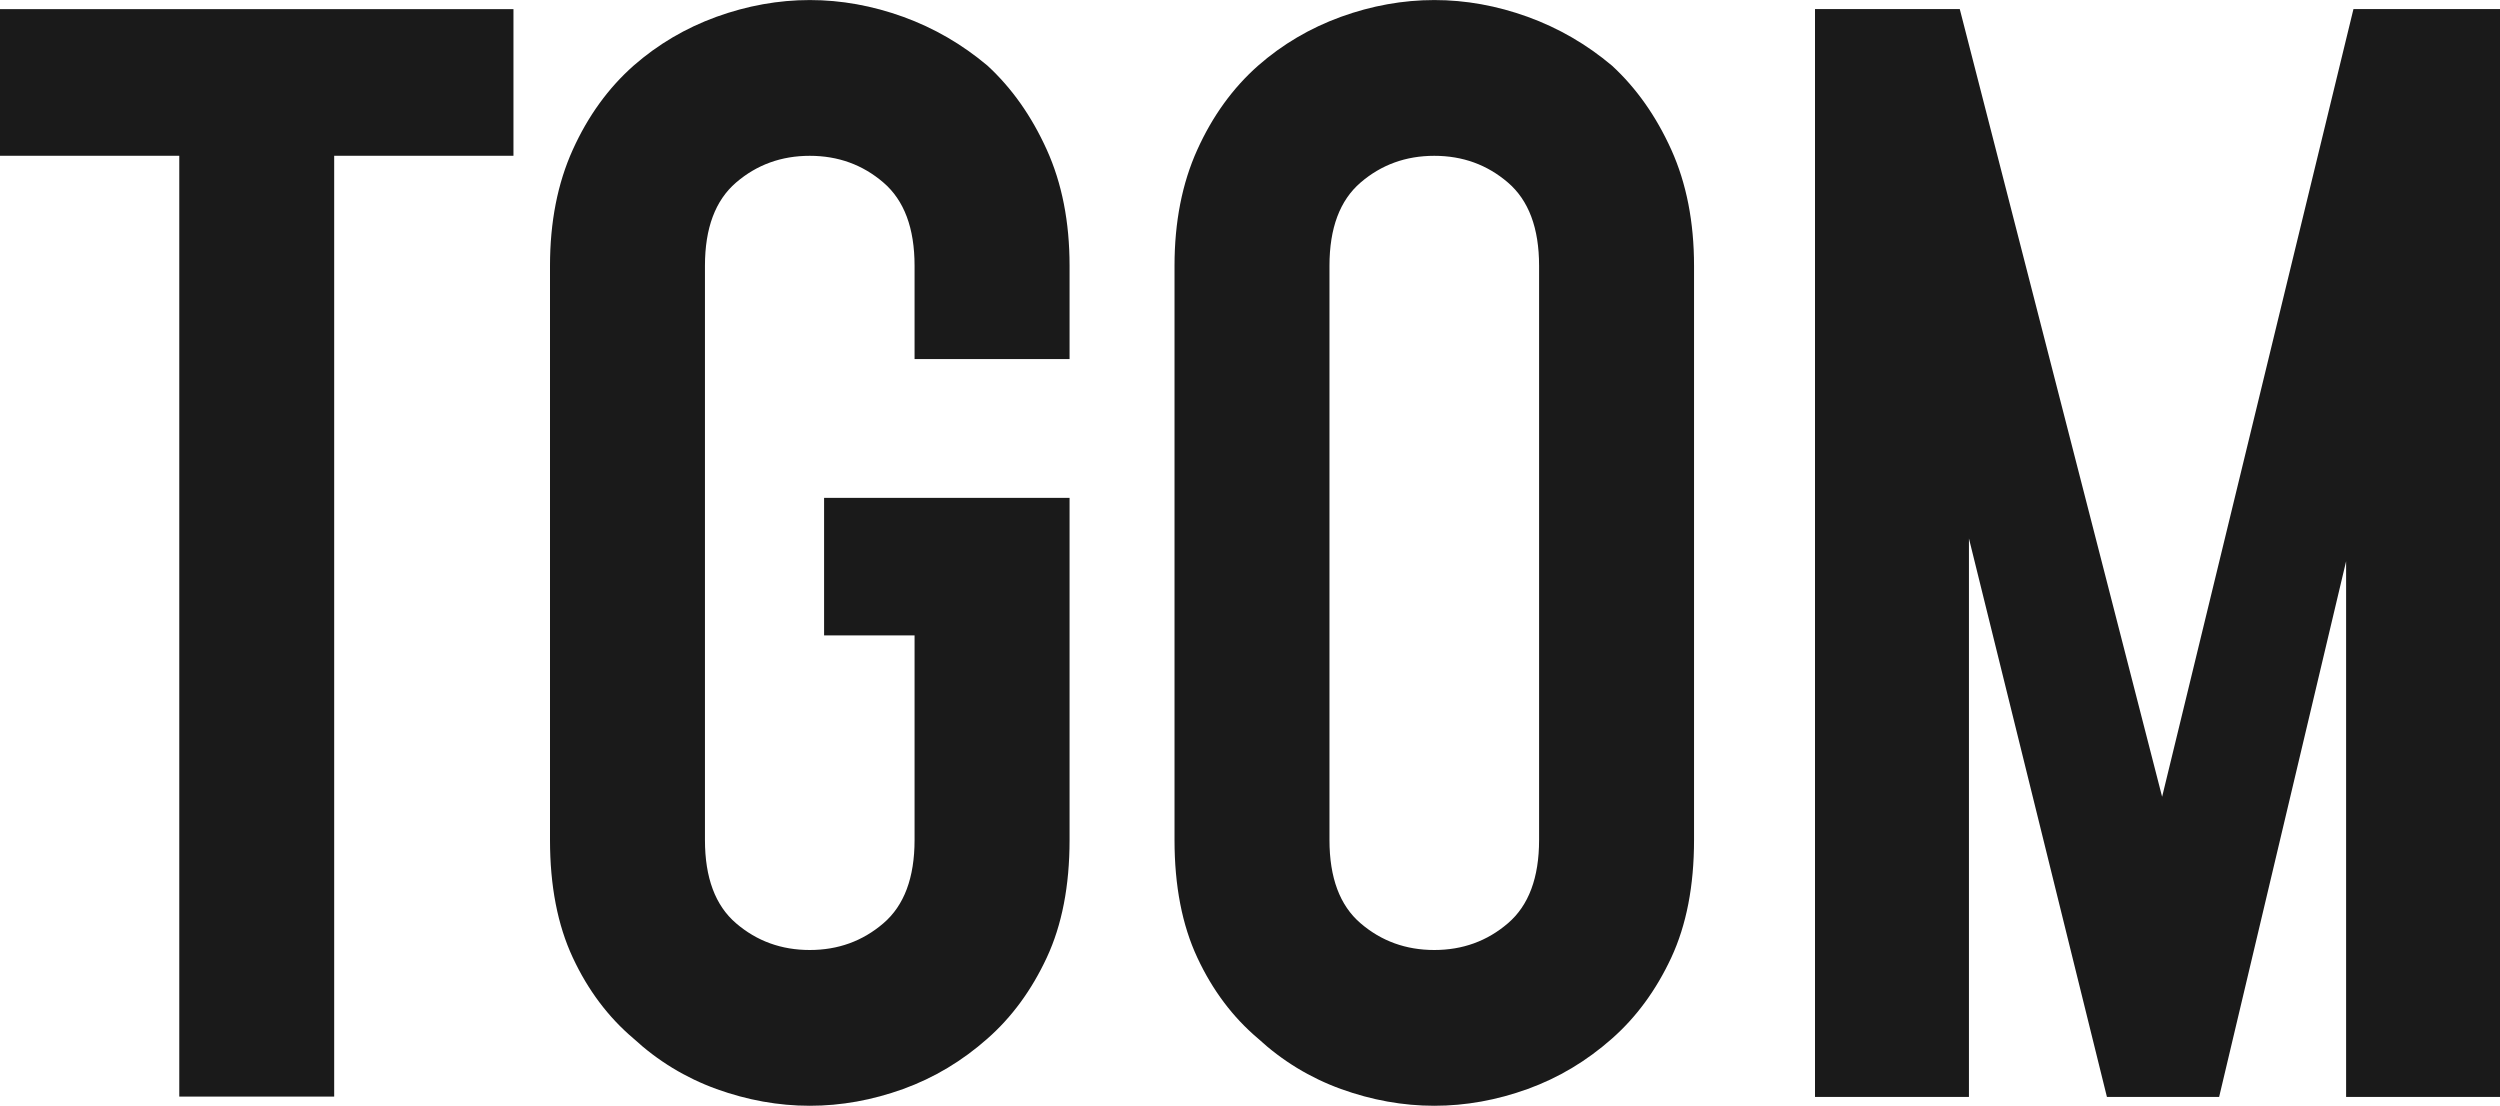
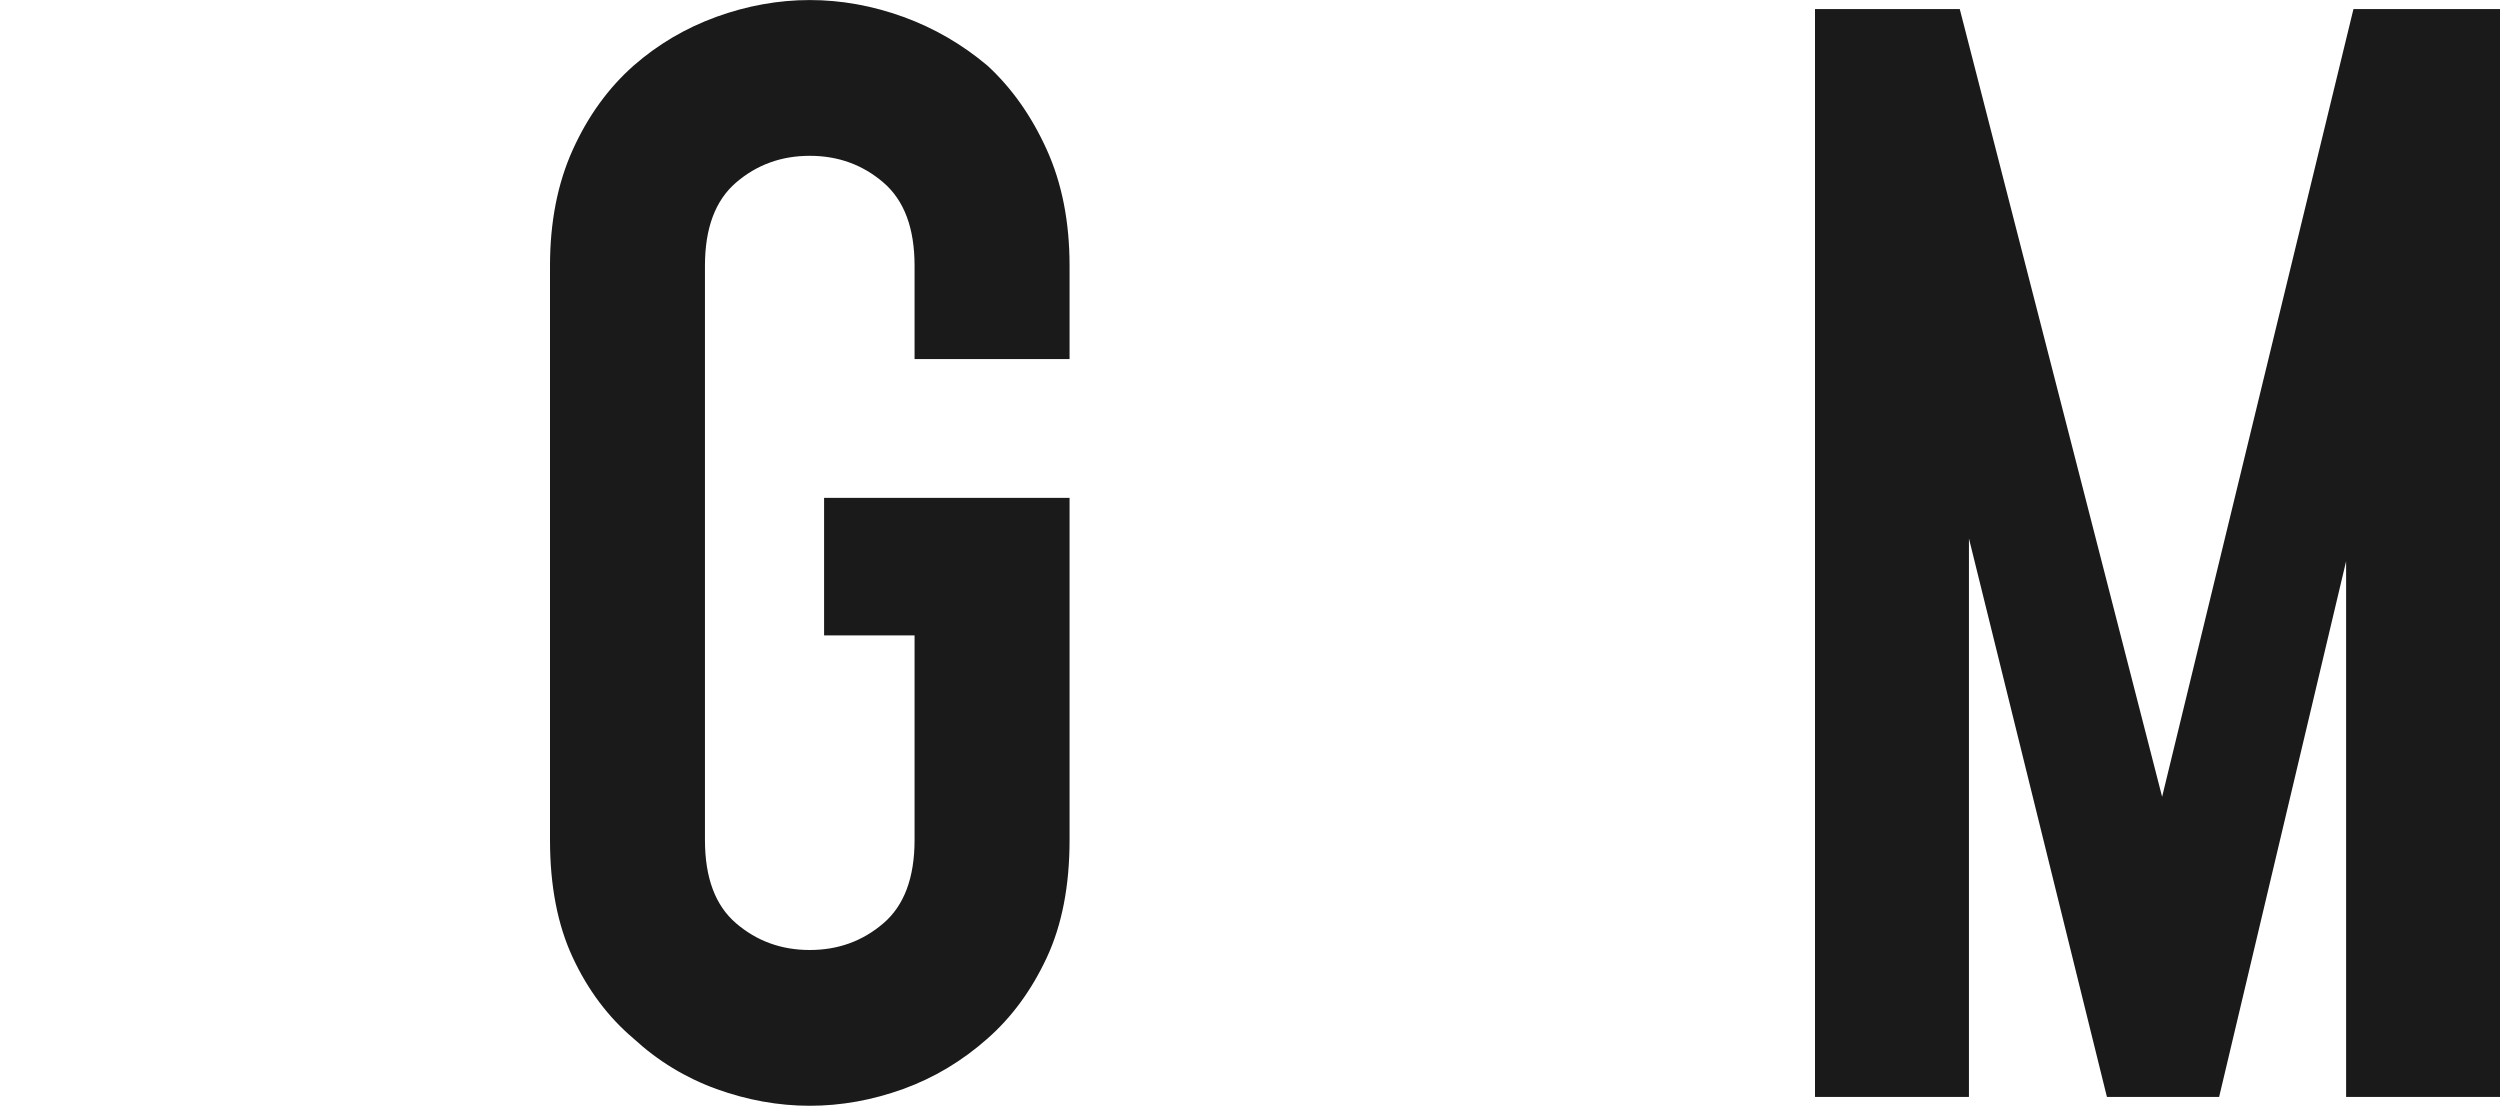
<svg xmlns="http://www.w3.org/2000/svg" width="52" height="23" viewBox="0 0 52 23" fill="none">
  <g clip-path="url(#clip0_1_282)">
-     <path d="M1.90735e-06 3.24H3.729V22.809H6.951V3.24H10.68V0.19H1.90735e-06V3.24Z" fill="#1A1A1A" />
    <path d="M20.54 1.366C20.013 0.922 19.429 0.583 18.787 0.35C18.144 0.118 17.496 0.001 16.844 0.001C16.192 0.001 15.543 0.118 14.901 0.35C14.258 0.584 13.685 0.922 13.178 1.366C12.652 1.832 12.23 2.415 11.914 3.114C11.598 3.812 11.44 4.617 11.44 5.528V17.472C11.44 18.426 11.598 19.241 11.914 19.918C12.23 20.596 12.652 21.157 13.178 21.602C13.684 22.068 14.258 22.417 14.901 22.651C15.544 22.883 16.192 23 16.844 23C17.496 23 18.144 22.883 18.787 22.651C19.43 22.418 20.013 22.069 20.54 21.602C21.046 21.157 21.457 20.596 21.773 19.918C22.089 19.24 22.247 18.425 22.247 17.472V10.356H17.141V13.216H19.023V17.472C19.023 18.256 18.807 18.834 18.375 19.204C17.943 19.575 17.433 19.76 16.843 19.76C16.253 19.76 15.742 19.575 15.31 19.204C14.878 18.834 14.663 18.257 14.663 17.472V5.528C14.663 4.744 14.879 4.168 15.31 3.797C15.742 3.426 16.252 3.241 16.843 3.241C17.434 3.241 17.943 3.426 18.375 3.797C18.807 4.168 19.023 4.744 19.023 5.528V7.468H22.247V5.528C22.247 4.617 22.089 3.812 21.773 3.114C21.457 2.415 21.046 1.832 20.54 1.366Z" fill="#1A1A1A" />
-     <path d="M33.53 1.366C33.003 0.922 32.418 0.583 31.776 0.35C31.134 0.118 30.486 0.001 29.834 0.001C29.181 0.001 28.533 0.118 27.891 0.35C27.248 0.584 26.674 0.922 26.168 1.366C25.641 1.832 25.22 2.415 24.904 3.114C24.588 3.812 24.43 4.617 24.43 5.528V17.472C24.43 18.426 24.588 19.241 24.904 19.918C25.22 20.596 25.641 21.157 26.168 21.602C26.674 22.068 27.248 22.417 27.891 22.651C28.534 22.883 29.181 23 29.834 23C30.486 23 31.134 22.883 31.776 22.651C32.419 22.418 33.003 22.069 33.53 21.602C34.035 21.157 34.447 20.596 34.763 19.918C35.078 19.24 35.236 18.425 35.236 17.472V5.528C35.236 4.617 35.078 3.812 34.763 3.114C34.447 2.415 34.036 1.832 33.53 1.366ZM32.013 17.472C32.013 18.256 31.797 18.834 31.365 19.204C30.933 19.575 30.423 19.76 29.833 19.76C29.243 19.76 28.732 19.575 28.3 19.204C27.868 18.834 27.653 18.257 27.653 17.472V5.528C27.653 4.744 27.869 4.168 28.3 3.797C28.732 3.426 29.242 3.241 29.833 3.241C30.424 3.241 30.933 3.426 31.365 3.797C31.797 4.168 32.013 4.744 32.013 5.528V17.472Z" fill="#1A1A1A" />
    <path d="M48.952 0.188L44.972 16.573L40.763 0.188H37.752V22.816H40.954V11.2L43.824 22.816H46.158L48.799 11.674V22.816H52V0.188H48.952Z" fill="#1A1A1A" />
  </g>
  <defs>
    <clipPath id="clip0_1_282">
      <rect width="52" height="23" fill="white" />
    </clipPath>
  </defs>
</svg>